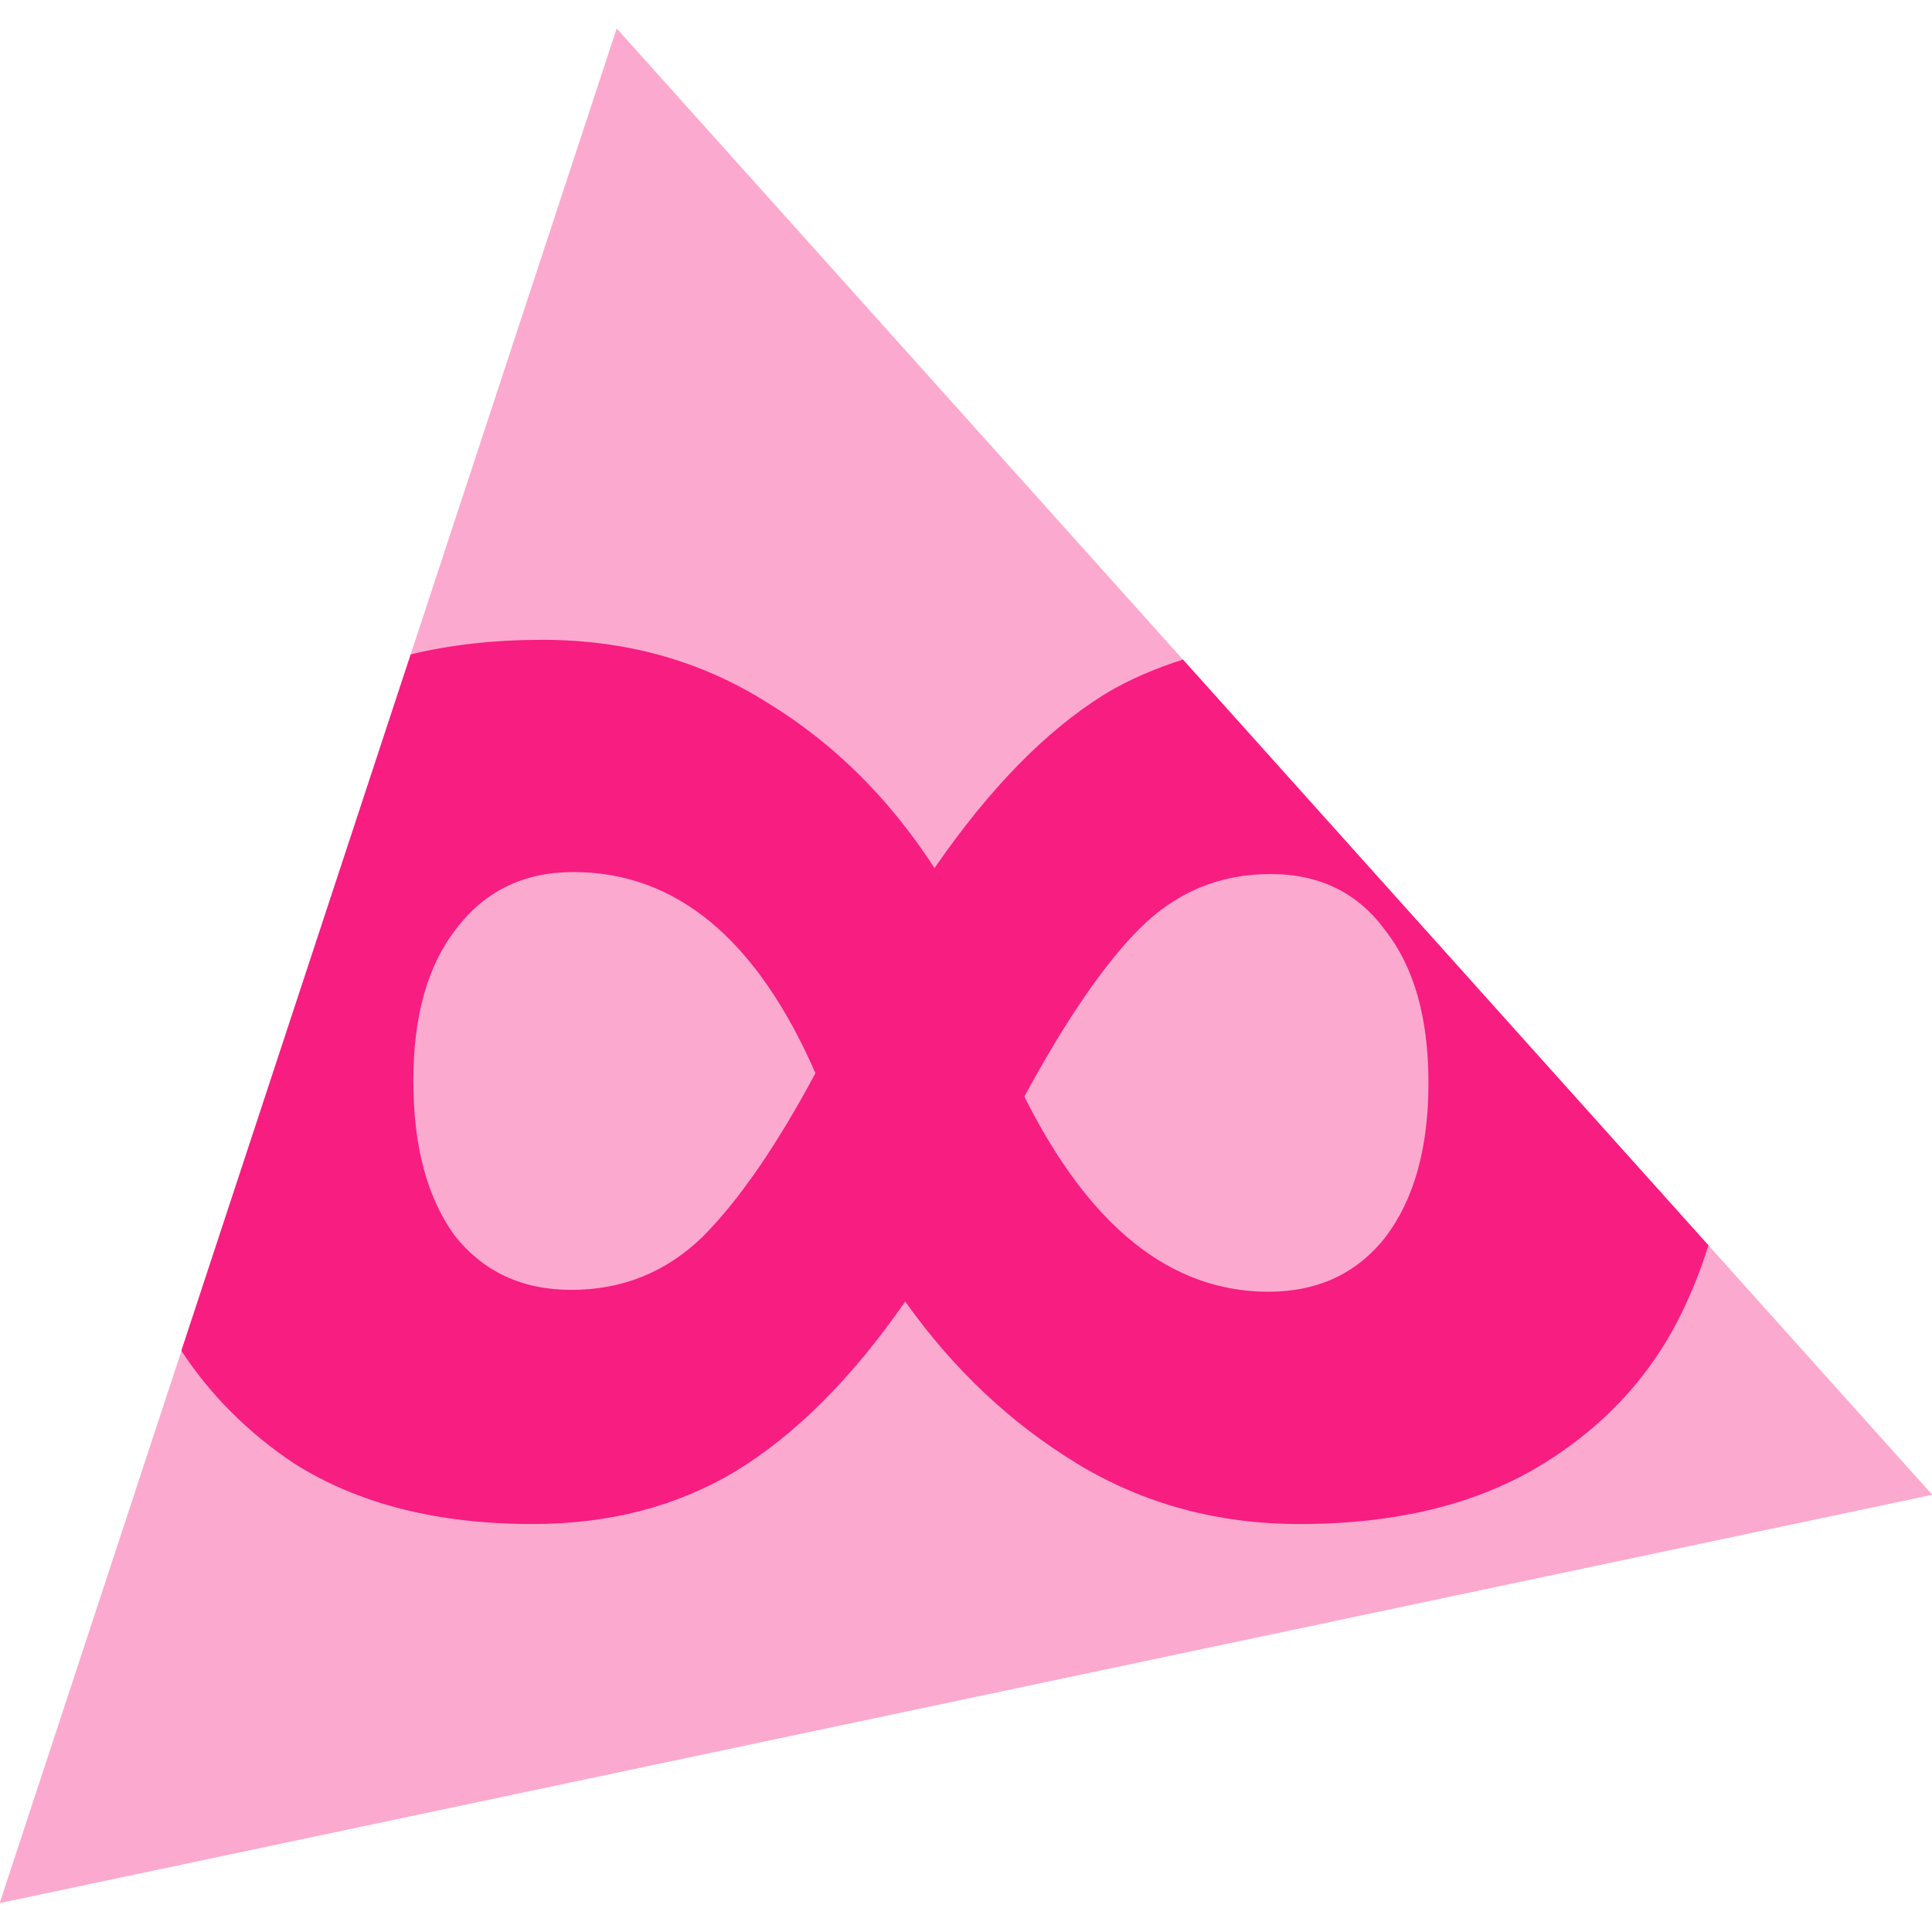
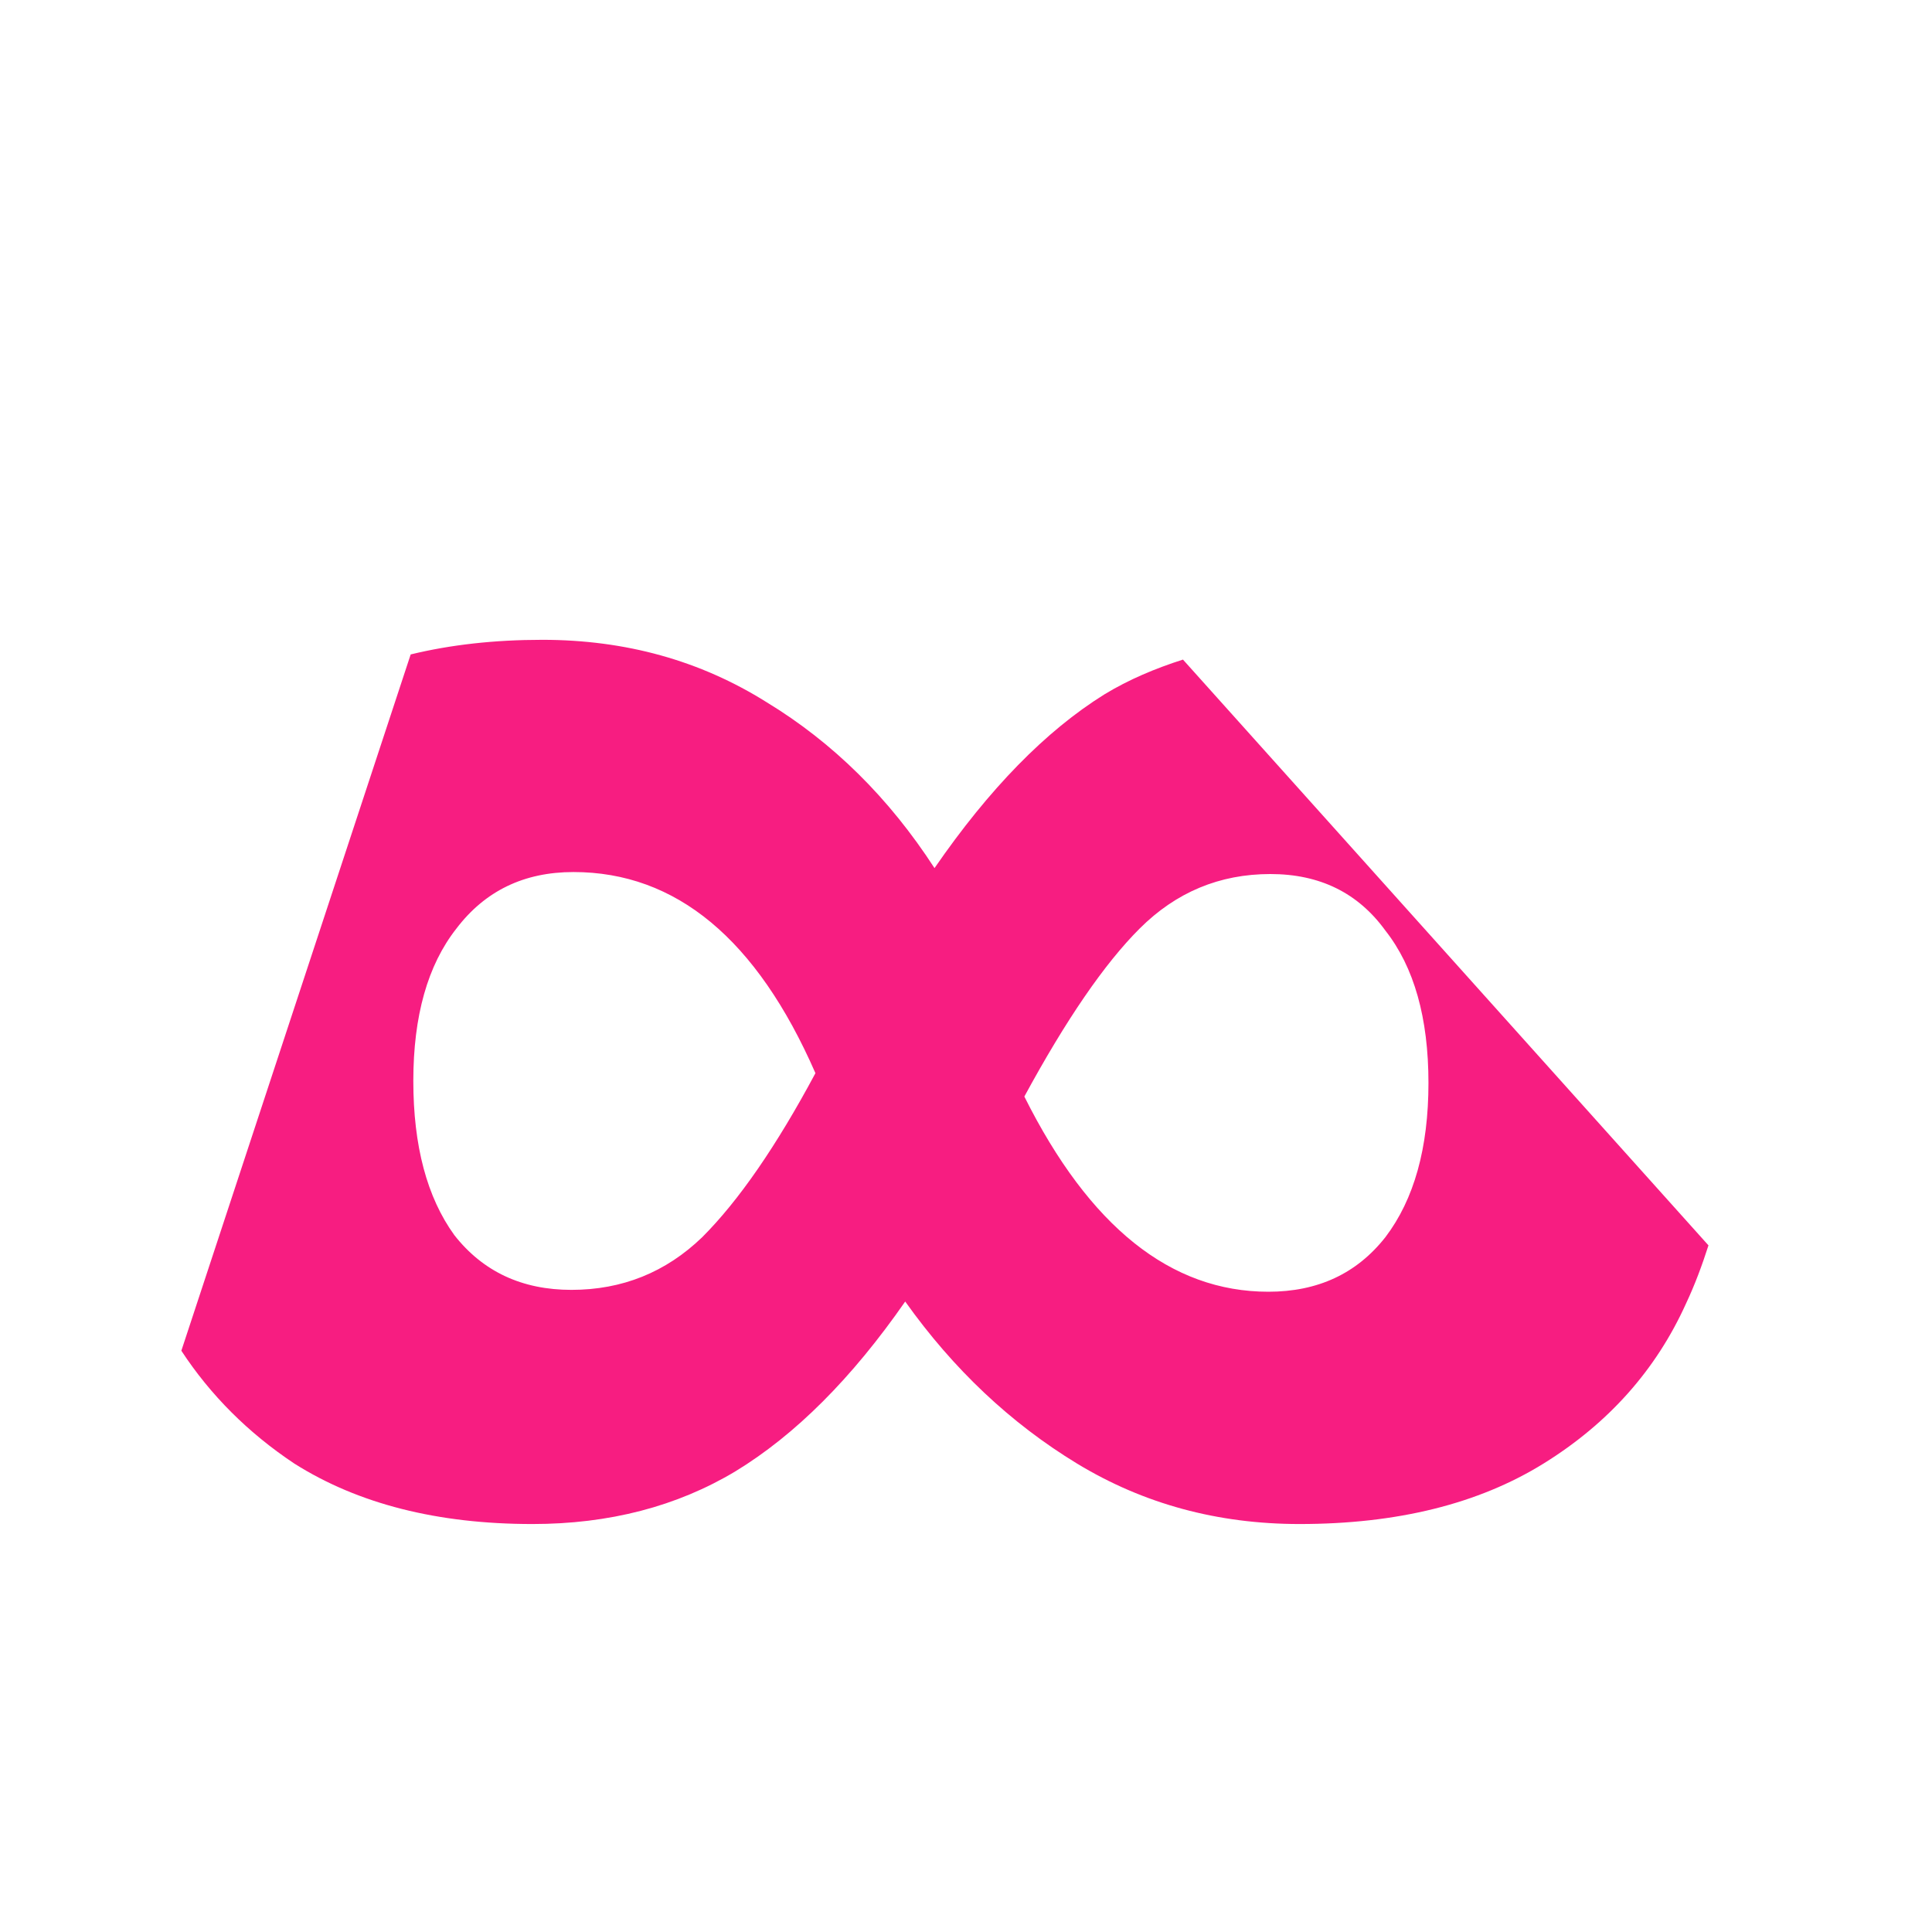
<svg xmlns="http://www.w3.org/2000/svg" version="1.1" viewBox="0 0 30 30" width="30" height="30">
-   <path d="m-0.005 29.551 30.009-6.34-20.428-22.769z" fill="#fca9cf" />
  <path d="m8.42 9.935c-0.742 0-1.422 0.076-2.043 0.227l-3.561 10.812c0.452 0.689 1.036 1.274 1.754 1.752 0.99 0.626 2.222 0.939 3.697 0.939 1.192 0 2.243-0.273 3.152-0.818 0.93-0.566 1.808-1.444 2.637-2.637 0.748 1.051 1.637 1.889 2.668 2.516 1.031 0.626 2.182 0.939 3.455 0.939 1.516 0 2.779-0.313 3.789-0.939 1.01-0.626 1.748-1.456 2.213-2.486 0.137-0.291 0.249-0.593 0.348-0.902l-8.16-9.096c-0.428 0.137-0.84 0.309-1.221 0.541-0.909 0.566-1.788 1.465-2.637 2.697-0.707-1.091-1.577-1.95-2.607-2.576-1.031-0.647-2.191-0.969-3.484-0.969zm0.484 3.606c1.596 0 2.848 1.042 3.758 3.123-0.606 1.132-1.192 1.981-1.758 2.547-0.566 0.546-1.243 0.818-2.031 0.818-0.768 0-1.374-0.284-1.818-0.85-0.424-0.586-0.637-1.384-0.637-2.394-1e-7 -1.01 0.223-1.799 0.668-2.365 0.445-0.586 1.05-0.879 1.818-0.879zm10.822 0.031c0.768 0 1.363 0.293 1.787 0.879 0.445 0.566 0.668 1.355 0.668 2.365s-0.223 1.808-0.668 2.394c-0.445 0.566-1.05 0.848-1.818 0.848-1.516 0-2.779-1.01-3.789-3.031 0.647-1.192 1.243-2.062 1.789-2.607 0.566-0.566 1.243-0.848 2.031-0.848z" fill="#f71d81" />
</svg>